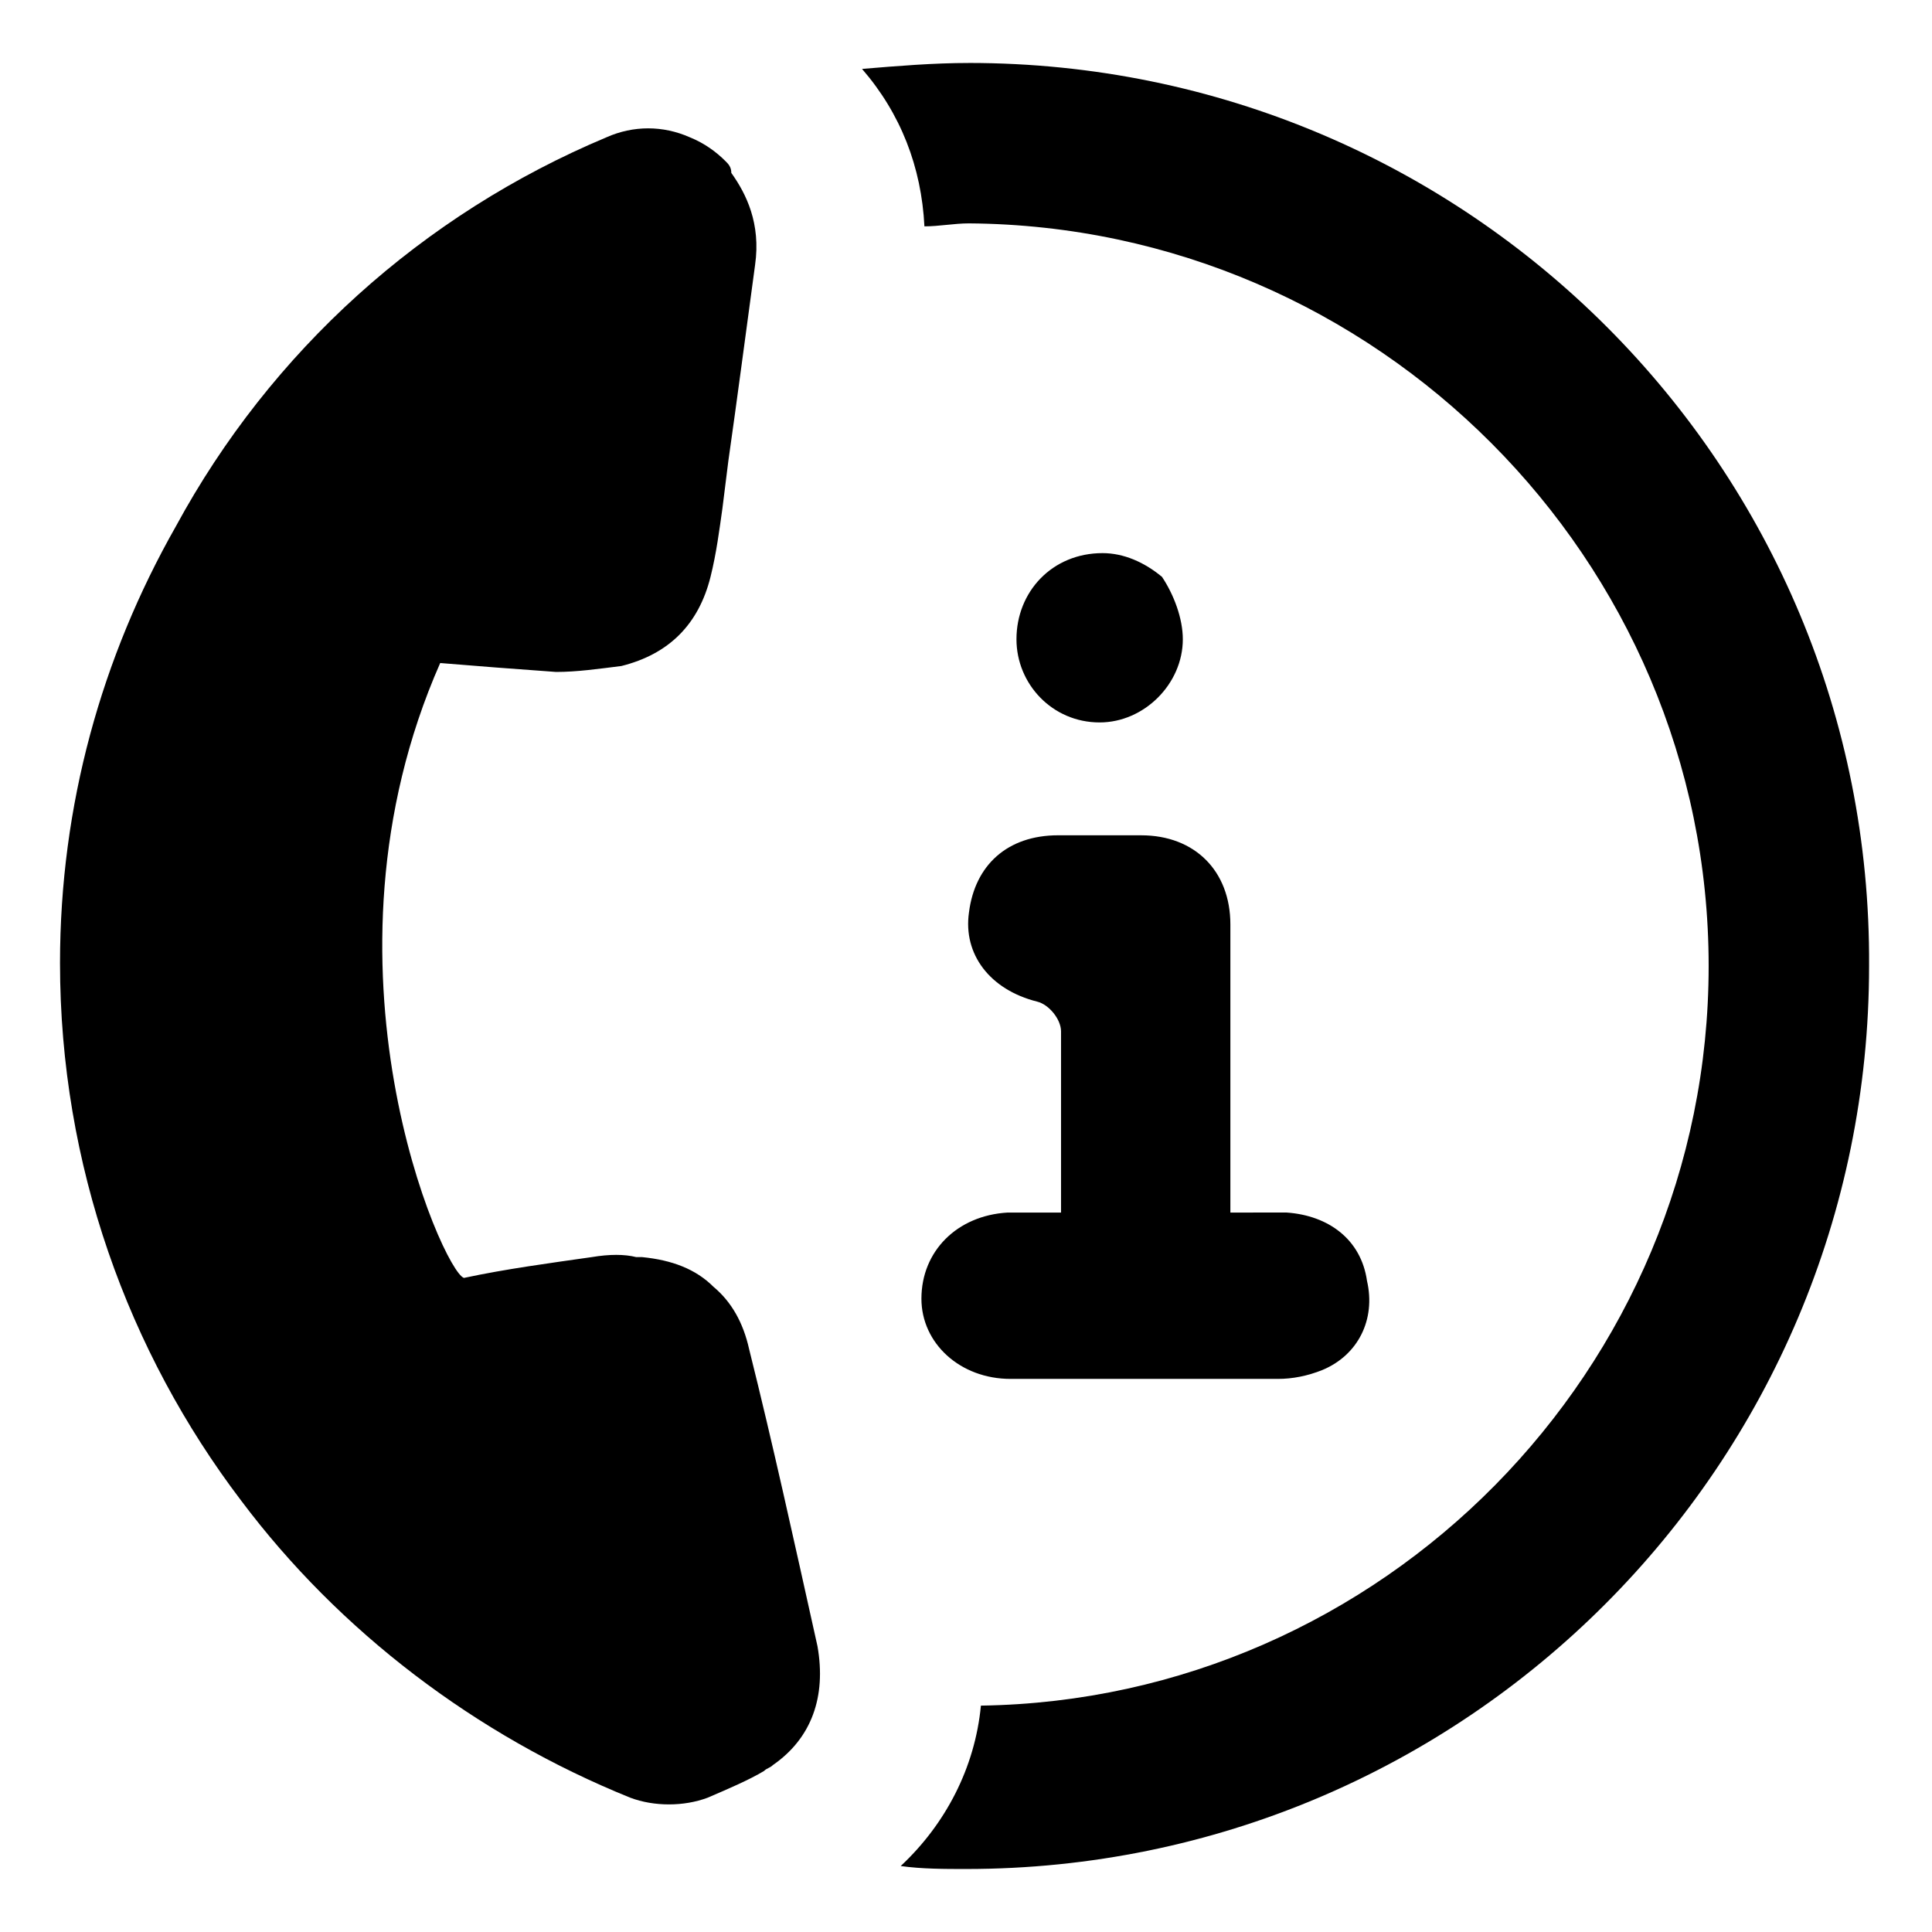
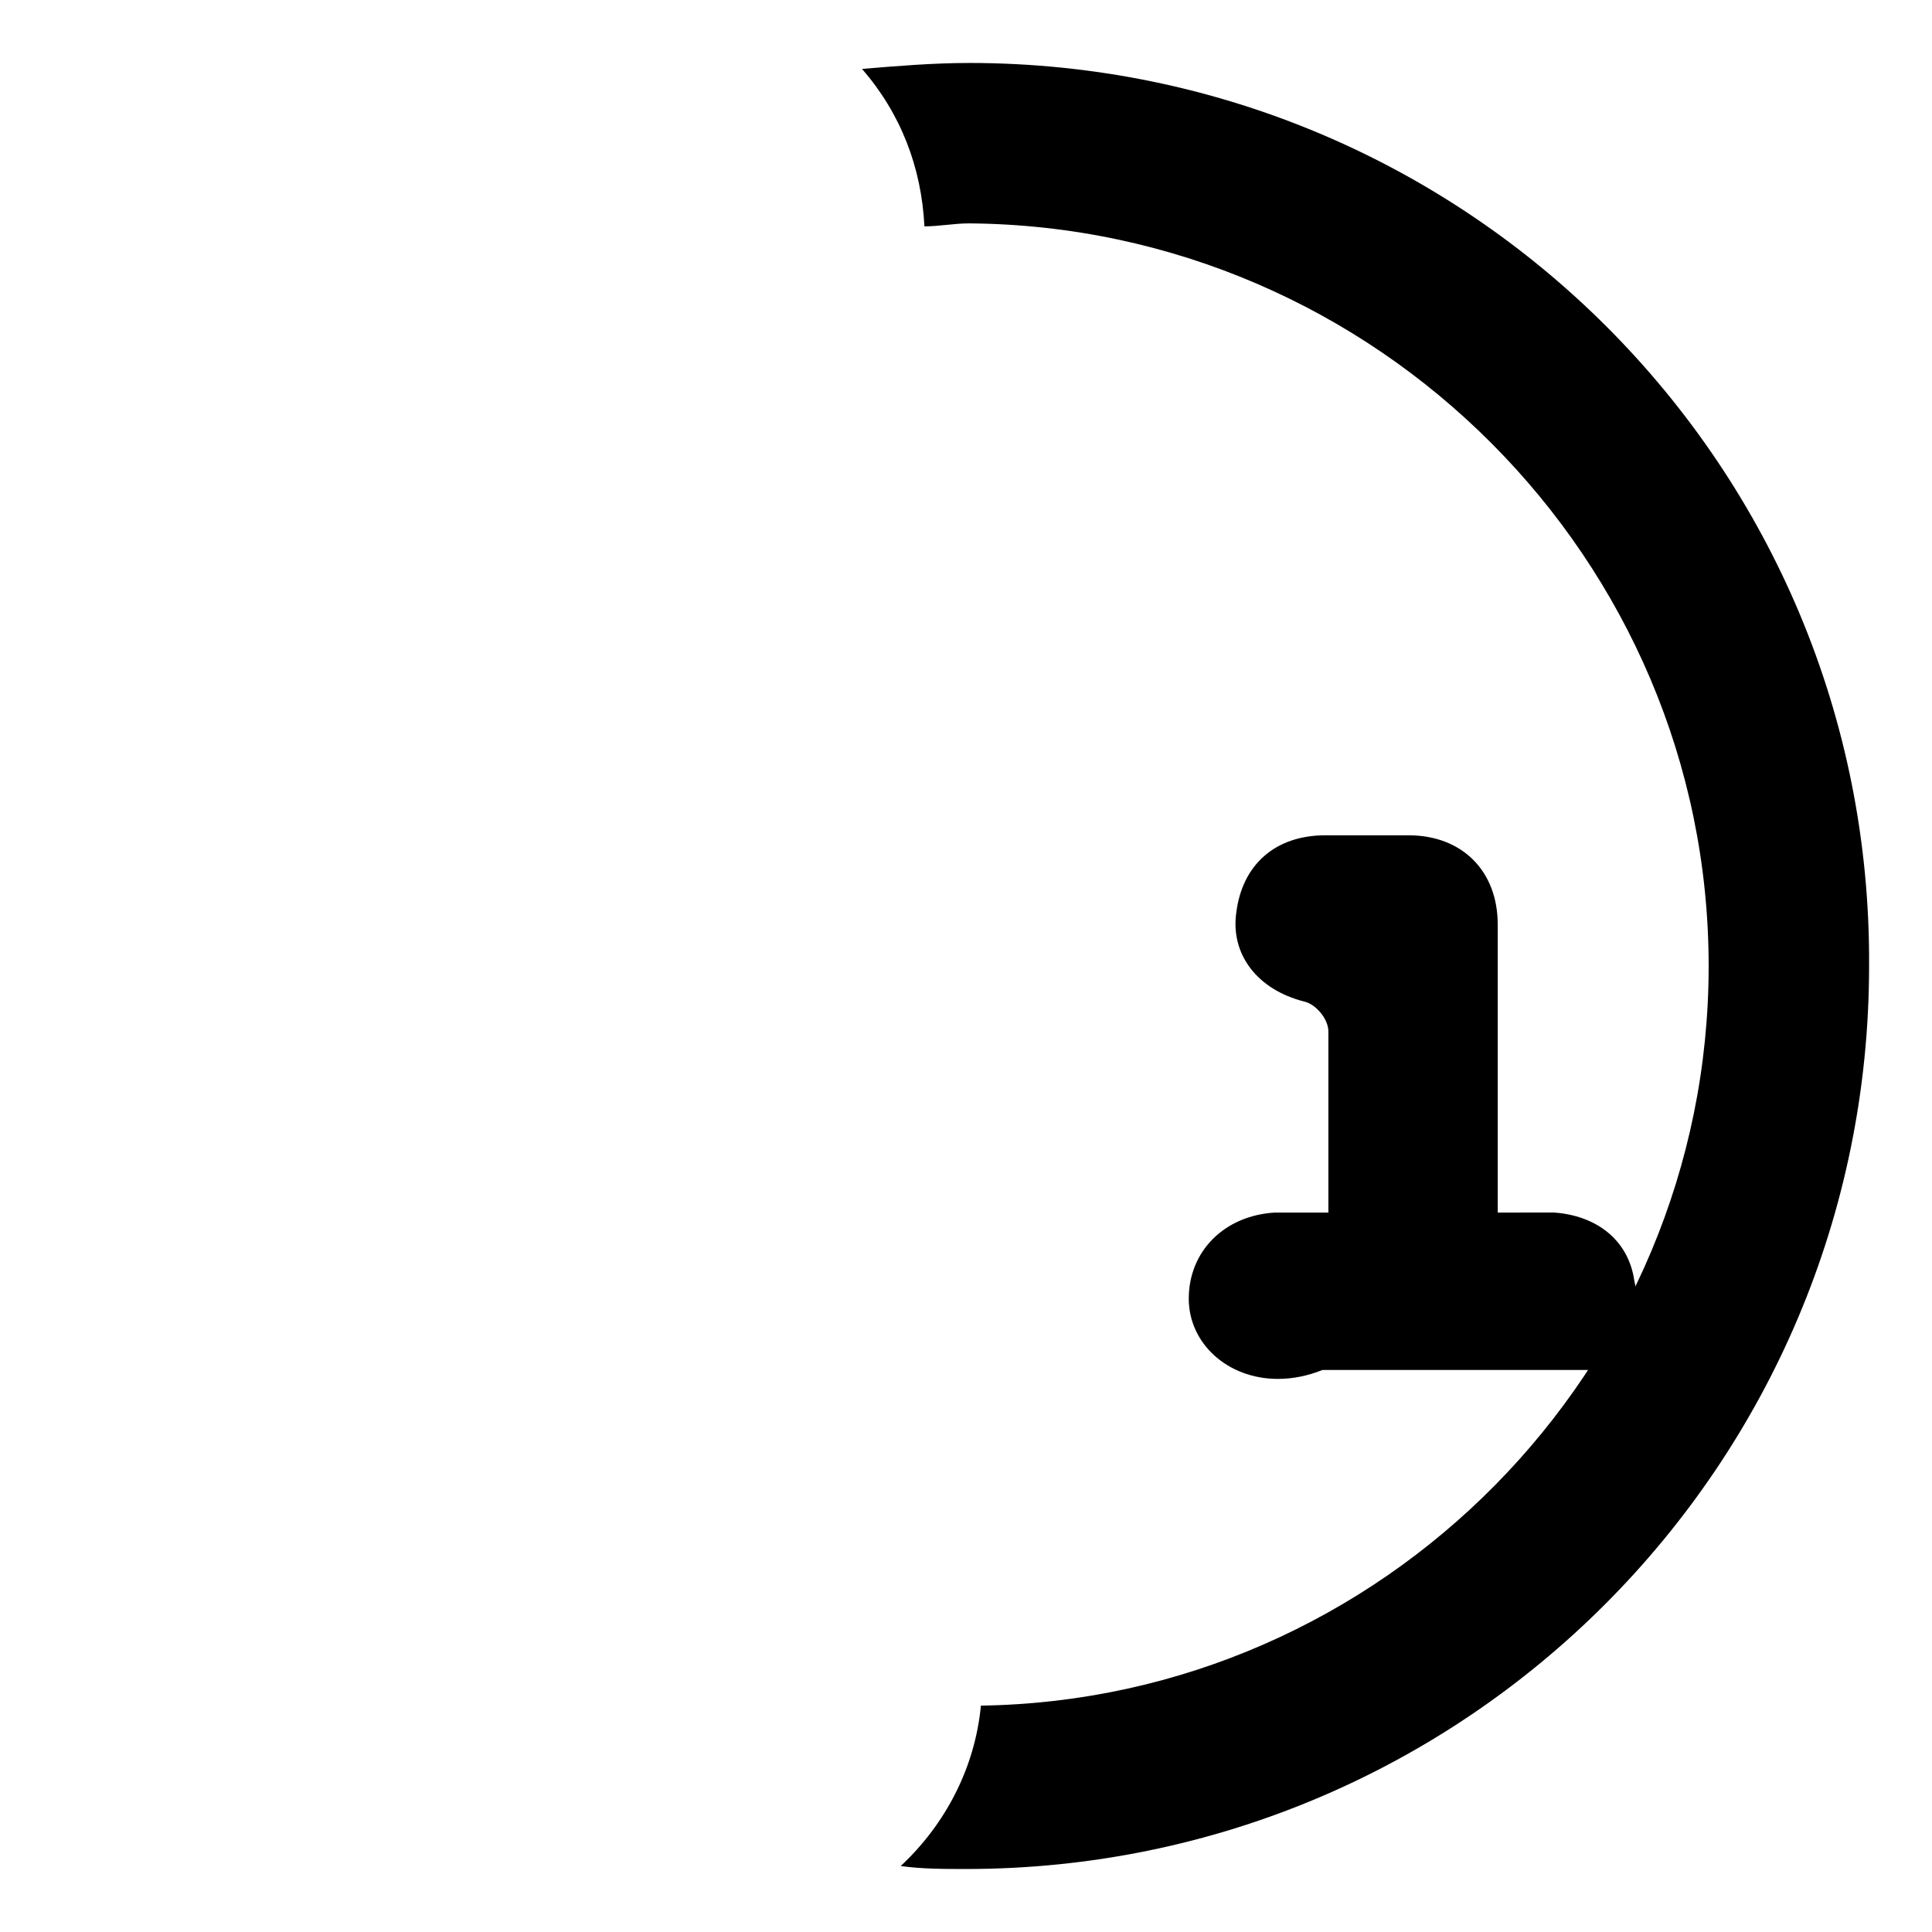
<svg xmlns="http://www.w3.org/2000/svg" fill="#000000" width="800px" height="800px" version="1.1" viewBox="144 144 512 512">
  <g>
-     <path d="m457.46 313.41c0 11.809-10.234 22.043-22.043 22.043-12.594 0-22.043-10.234-22.043-22.043 0-12.594 9.445-22.828 22.828-22.828 5.512 0 11.02 2.363 15.742 6.297 3.152 4.723 5.516 11.02 5.516 16.531z" />
-     <path d="m494.46 507.06c-3.938 1.574-7.871 2.363-11.809 2.363h-70.848c-13.383 0-23.617-9.445-23.617-21.254 0-12.594 9.445-22.043 22.828-22.828h3.938 10.234v-25.98-22.043c0-3.148-3.148-7.086-6.297-7.871-12.594-3.148-19.68-12.594-18.105-23.617 1.574-12.594 10.234-20.469 23.617-20.469h7.871l7.086 0.004h7.086c14.168 0 23.617 9.445 23.617 23.617v76.359l8.656-0.004h1.574 4.723c11.02 0.789 19.68 7.086 21.254 18.105 2.363 10.234-2.359 19.68-11.809 23.617z" />
-     <path d="m342.53 501.55c-1.574-7.086-4.723-12.594-9.445-16.531-4.723-4.723-11.02-7.086-18.895-7.871h-1.574c-3.148-0.789-7.086-0.789-11.809 0-11.02 1.574-22.828 3.148-33.852 5.512-5.512-1.574-41.723-82.656-6.297-162.95 9.445 0.789 19.68 1.574 30.699 2.363 5.512 0 11.02-0.789 17.32-1.574 12.594-3.148 20.469-11.02 23.617-23.617 1.574-6.297 2.363-12.594 3.148-18.105l1.574-12.594c2.363-16.531 4.723-34.637 7.086-51.957 1.574-11.02-2.363-18.895-6.297-24.402 0-1.578-0.785-2.367-1.574-3.152-2.363-2.363-5.512-4.723-9.445-6.297-7.086-3.148-14.957-3.148-22.043 0-48.805 20.465-88.953 56.676-114.14 103.12-19.68 34.637-30.699 73.996-30.699 115.72 0 53.531 18.105 103.12 48.02 142.48 25.977 34.637 62.188 62.188 103.12 78.719 6.297 2.363 14.168 2.363 20.469 0 5.512-2.363 11.02-4.723 14.957-7.086 0.789-0.789 1.574-0.789 2.363-1.574 10.234-7.086 14.168-18.105 11.809-31.488-6.305-28.336-11.812-53.527-18.113-78.719z" />
+     <path d="m494.46 507.06c-3.938 1.574-7.871 2.363-11.809 2.363c-13.383 0-23.617-9.445-23.617-21.254 0-12.594 9.445-22.043 22.828-22.828h3.938 10.234v-25.98-22.043c0-3.148-3.148-7.086-6.297-7.871-12.594-3.148-19.68-12.594-18.105-23.617 1.574-12.594 10.234-20.469 23.617-20.469h7.871l7.086 0.004h7.086c14.168 0 23.617 9.445 23.617 23.617v76.359l8.656-0.004h1.574 4.723c11.02 0.789 19.68 7.086 21.254 18.105 2.363 10.234-2.359 19.68-11.809 23.617z" />
    <path d="m400.79 160.69c-9.445 0-18.895 0.789-28.34 1.574 10.234 11.809 15.742 25.977 16.531 41.723 3.938 0 7.871-0.789 11.809-0.789 107.85 0.789 196.02 88.957 196.02 196.8 0 107.06-86.594 194.44-192.86 196.01-1.574 16.531-9.445 31.488-21.254 42.508 5.512 0.789 11.809 0.789 17.32 0.789 132.25 0 239.31-107.06 239.31-239.31 0.781-132.25-106.28-239.31-238.53-239.31z" />
  </g>
</svg>